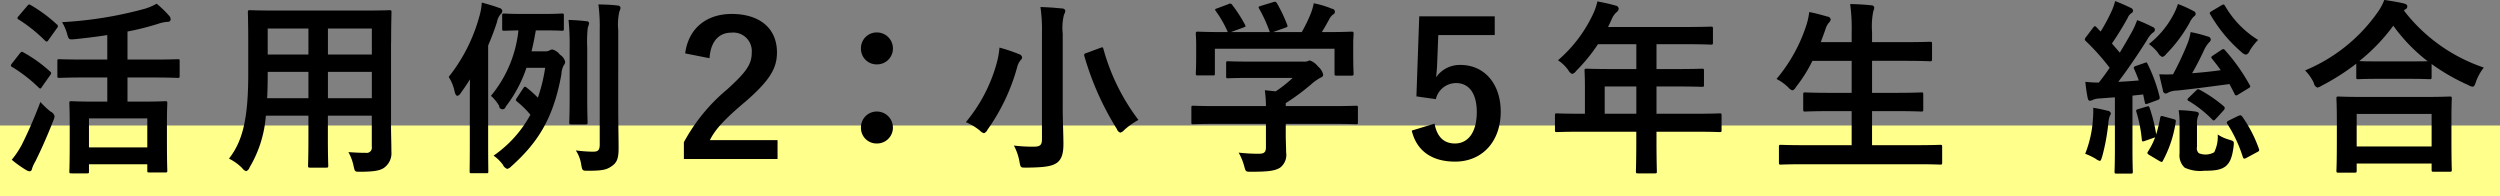
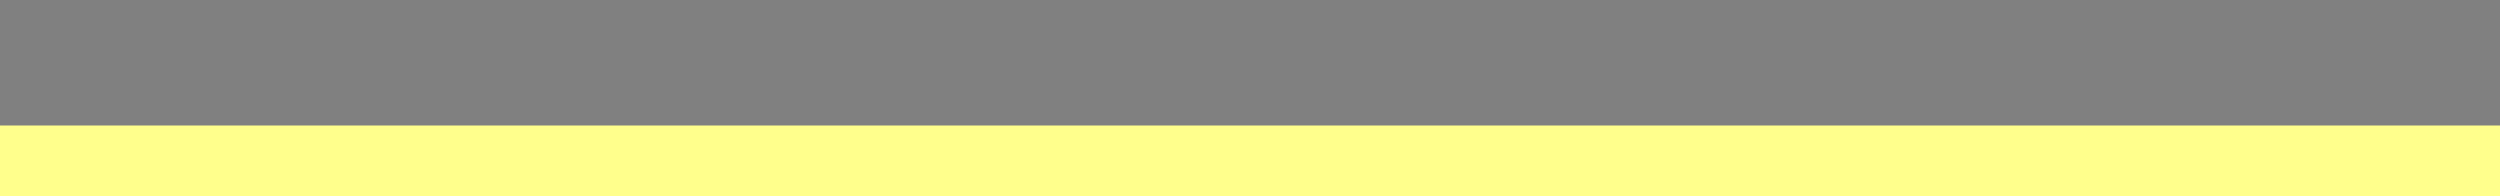
<svg xmlns="http://www.w3.org/2000/svg" id="heading-examples-3" width="353" height="27.72" viewBox="0 0 353 27.72">
  <rect x="0" y="0" width="353" height="27.72" fill="#808080" stroke="none" />
  <defs>
    <style>
      .cls-1 {
        fill: #ffff8c;
      }

      .cls-2 {
        fill-rule: evenodd;
      }
    </style>
  </defs>
  <rect id="長方形_2" data-name="長方形 2" class="cls-1" y="17.72" width="353" height="10" />
-   <path id="ol" class="cls-2" d="M771.9,2262.25v3.41h-1.61c-2.4,0-3.273-.06-3.432-0.06-0.29,0-.317.03-0.317,0.3,0,0.18.053,0.92,0.053,3v2.09c0,3.67-.053,4.36-0.053,4.54,0,0.24.027,0.26,0.317,0.26h2.165c0.264,0,.29-0.02.29-0.26v-1.03h8.236v0.9c0,0.24.027,0.26,0.291,0.26h2.243c0.265,0,.291-0.02.291-0.26,0-.16-0.053-0.85-0.053-4.49v-2.37c0-1.75.053-2.49,0.053-2.64,0-.27-0.026-0.3-0.291-0.3-0.184,0-1,.06-3.431.06h-1.9v-3.41h3.458c2.587,0,3.485.06,3.643,0.06,0.238,0,.264-0.03.264-0.3v-2.08c0-.24-0.026-0.26-0.264-0.26-0.158,0-1.056.05-3.643,0.05h-3.458v-3.96a37.617,37.617,0,0,0,4.3-1.08,4.938,4.938,0,0,1,1.425-.29,0.36,0.36,0,0,0,.37-0.35,0.76,0.76,0,0,0-.238-0.53,15.2,15.2,0,0,0-1.742-1.68,7.94,7.94,0,0,1-1.716.73,55.532,55.532,0,0,1-11.641,1.88,6.362,6.362,0,0,1,.739,1.74c0.211,0.71.238,0.74,1.082,0.66,1.531-.16,3.062-0.34,4.567-0.58v3.46h-3.088c-2.614,0-3.511-.05-3.67-0.05-0.264,0-.29.02-0.29,0.26v2.08c0,0.27.026,0.3,0.29,0.3,0.159,0,1.056-.06,3.67-0.06H771.9Zm-2.587,5.78h8.236v4.09h-8.236v-4.09Zm-10.9,5.84a15.261,15.261,0,0,0,2.033,1.45,1.142,1.142,0,0,0,.475.18,0.366,0.366,0,0,0,.343-0.34,4.312,4.312,0,0,1,.449-1c0.871-1.74,1.768-3.78,2.56-5.81a2.152,2.152,0,0,0,.185-0.63,0.987,0.987,0,0,0-.581-0.66,12.2,12.2,0,0,1-1.425-1.35,64.076,64.076,0,0,1-2.64,6.07A12.737,12.737,0,0,1,758.407,2273.87Zm0.977-20.3a0.6,0.6,0,0,0-.185.31,0.282,0.282,0,0,0,.185.19,21.434,21.434,0,0,1,3.722,2.98,0.422,0.422,0,0,0,.237.13,0.369,0.369,0,0,0,.238-0.21l1.188-1.66a0.691,0.691,0,0,0,.158-0.32,0.294,0.294,0,0,0-.158-0.23,20.335,20.335,0,0,0-3.67-2.72c-0.211-.14-0.29-0.14-0.5.1Zm-0.951,6.7a0.582,0.582,0,0,0-.158.32,0.3,0.3,0,0,0,.185.18,20.666,20.666,0,0,1,3.722,2.88,0.423,0.423,0,0,0,.237.16,0.265,0.265,0,0,0,.212-0.19l1.187-1.68a0.685,0.685,0,0,0,.159-0.32,0.4,0.4,0,0,0-.159-0.21,19.6,19.6,0,0,0-3.748-2.69c-0.238-.14-0.317-0.14-0.528.13Zm53.538-2.87c0-2.75.052-4.18,0.052-4.33,0-.29-0.026-0.32-0.29-0.32-0.185,0-1.082.05-3.643,0.05H795.683c-2.534,0-3.458-.05-3.616-0.05-0.291,0-.317.03-0.317,0.32,0,0.15.053,1.58,0.053,4.33v4.32c0,6.37-.792,9.51-2.719,11.99a6.872,6.872,0,0,1,1.874,1.35,1.1,1.1,0,0,0,.554.42,0.835,0.835,0,0,0,.476-0.53,16.615,16.615,0,0,0,2.3-7.31H800.3v3.14c0,2.56-.053,3.72-0.053,3.91,0,0.26.026,0.29,0.291,0.29h2.27c0.264,0,.29-0.03.29-0.29,0-.16-0.053-1.35-0.053-3.91v-3.14h6.2v4.38a0.731,0.731,0,0,1-.845.87c-0.871,0-1.373-.03-2.455-0.1a6.755,6.755,0,0,1,.739,2c0.185,0.79.159,0.77,0.977,0.77,2.191,0,2.983-.24,3.484-0.69a2.521,2.521,0,0,0,.871-2.14c0-1.08-.052-2.43-0.052-3.64V2257.4Zm-8.923,7.78v-3.72h6.2v3.72h-6.2Zm6.2-9.84v3.67h-6.2v-3.67h6.2Zm-14.783,9.84c0.053-1.03.079-2.16,0.079-3.43v-0.29H800.3v3.72h-5.834Zm0.079-6.17v-3.67H800.3v3.67h-5.755Zm37.25-.45c0.238-.93.422-1.9,0.607-2.96h1.109c1.821,0,2.4.05,2.587,0.05,0.238,0,.264-0.02.264-0.29v-1.85c0-.26-0.026-0.29-0.264-0.29-0.185,0-.766.06-2.587,0.06h-2.983c-1.848,0-2.429-.06-2.587-0.06-0.264,0-.29.03-0.29,0.29v1.85c0,0.27.026,0.29,0.29,0.29,0.132,0,.634-0.02,2.006-0.05a17.228,17.228,0,0,1-3.88,9.24,5.8,5.8,0,0,1,1.161,1.42,0.467,0.467,0,0,0,.924.11,18.578,18.578,0,0,0,2.93-5.49h2.64a22.794,22.794,0,0,1-1.029,4.22,17.247,17.247,0,0,0-1.584-1.42c-0.211-.19-0.317-0.16-0.475.08l-0.924,1.4c-0.159.23-.185,0.31,0.079,0.52a13.694,13.694,0,0,1,1.848,1.83,16.753,16.753,0,0,1-5.2,5.78,5.372,5.372,0,0,1,1.32,1.29,1.1,1.1,0,0,0,.607.58,1.222,1.222,0,0,0,.555-0.34c3.748-3.35,5.966-6.76,7.1-13.04a2.789,2.789,0,0,1,.343-1.27,0.736,0.736,0,0,0,.185-0.48,1.634,1.634,0,0,0-.739-1,1.973,1.973,0,0,0-1.083-.74,0.893,0.893,0,0,0-.369.13,1.2,1.2,0,0,1-.608.14H831.8Zm-8.711,12.88c0,2.61-.027,3.88-0.027,4.04,0,0.26.027,0.29,0.264,0.29h2.086c0.29,0,.29-0.03.29-0.29,0-.13-0.026-1.43-0.026-4.04v-13.7c0.449-1.06.871-2.14,1.241-3.3a2.479,2.479,0,0,1,.475-1.08,0.738,0.738,0,0,0,.29-0.51,0.534,0.534,0,0,0-.449-0.42c-0.818-.31-1.531-0.5-2.455-0.76a8.465,8.465,0,0,1-.343,1.95,23.674,23.674,0,0,1-4.329,8.55,6.109,6.109,0,0,1,.818,1.98c0.106,0.48.238,0.69,0.423,0.69a0.736,0.736,0,0,0,.422-0.34q0.712-.99,1.346-1.98c-0.026,1.18-.026,2.4-0.026,3.32v5.6Zm20.96-15.84a8.185,8.185,0,0,1,.158-2.67,1.312,1.312,0,0,0,.158-0.55,0.393,0.393,0,0,0-.4-0.29c-0.844-.11-1.742-0.13-2.719-0.16a24.969,24.969,0,0,1,.185,3.72v16.05c0,0.85-.264,1.03-0.976,1.03a21.278,21.278,0,0,1-2.4-.18,4.869,4.869,0,0,1,.766,2.03c0.158,0.84.158,0.84,1,.84,2.138,0,2.64-.18,3.353-0.68,0.791-.56.923-1.27,0.923-2.56,0-1.32-.052-3.59-0.052-5.44V2255.6Zm-6.864,9.53c0,2.24-.053,3.27-0.053,3.46,0,0.26.027,0.29,0.291,0.29h2.006c0.264,0,.29-0.03.29-0.29,0-.16-0.052-1.22-0.052-3.46v-7.1a17.954,17.954,0,0,1,.079-2.83,2.434,2.434,0,0,0,.185-0.63,0.336,0.336,0,0,0-.37-0.26c-0.607-.08-1.663-0.16-2.534-0.19a33.539,33.539,0,0,1,.158,3.94v7.07Zm19.749-5.6c0.158-2.37,1.319-3.61,3.088-3.61a2.608,2.608,0,0,1,2.877,2.77c0,1.66-.686,2.72-3.484,5.25a25.408,25.408,0,0,0-6.1,7.45v2.37H866.54v-2.66h-9.556c0.792-1.61,2.218-3.09,5.174-5.57,3.274-2.88,4.3-4.57,4.3-6.81,0-3.49-2.534-5.44-6.388-5.44-3.485,0-6.1,1.95-6.573,5.57Zm23.627-3.64a2.225,2.225,0,0,0-2.244,2.24,2.2,2.2,0,0,0,2.244,2.27,2.233,2.233,0,0,0,2.27-2.27A2.264,2.264,0,0,0,880.559,2255.89Zm0,11.17a2.225,2.225,0,0,0-2.244,2.24,2.2,2.2,0,0,0,2.244,2.27,2.239,2.239,0,0,0,2.27-2.27A2.264,2.264,0,0,0,880.559,2267.06Zm26.242-11.04a7.482,7.482,0,0,1,.185-2.64,1.336,1.336,0,0,0,.184-0.58,0.442,0.442,0,0,0-.448-0.29c-0.9-.1-2.086-0.18-3.063-0.21a22.629,22.629,0,0,1,.212,3.78v14.91c0,0.84-.317,1.03-1.162,1.03a20.911,20.911,0,0,1-2.8-.16,7.58,7.58,0,0,1,.792,2.3c0.158,0.84.158,0.82,0.977,0.82,2.587-.03,3.563-0.19,4.276-0.66,0.634-.45.95-1.19,0.95-2.67,0-1.29-.1-3.41-0.1-5.25v-10.38Zm-13.674,12.54a8.009,8.009,0,0,1,1.98,1.19,1.26,1.26,0,0,0,.58.37,0.934,0.934,0,0,0,.5-0.5,28,28,0,0,0,4.171-8.77,2.594,2.594,0,0,1,.5-1.05,0.522,0.522,0,0,0,.212-0.42,0.6,0.6,0,0,0-.449-0.43,23.271,23.271,0,0,0-2.746-.92,12.1,12.1,0,0,1-.422,2.3A22.142,22.142,0,0,1,893.127,2268.56Zm17.105-9.79c-0.4.13-.448,0.16-0.369,0.47a40.611,40.611,0,0,0,4.593,10.3,0.777,0.777,0,0,0,.475.5,1.165,1.165,0,0,0,.581-0.4,11.29,11.29,0,0,1,1.98-1.4,29.469,29.469,0,0,1-4.937-10c-0.079-.29-0.1-0.29-0.475-0.16ZM935.5,2268.8v3.3c0,0.74-.291.92-1.03,0.92a24.644,24.644,0,0,1-2.824-.16,8,8,0,0,1,.792,1.93c0.211,0.79.211,0.77,1.029,0.77,2.534,0,3.353-.16,4.039-0.58a2.276,2.276,0,0,0,.845-2.17c0-.69-0.053-1.66-0.053-2.3v-1.71h6.6c2.35,0,3.142.05,3.3,0.05,0.264,0,.29-0.02.29-0.29v-2.03c0-.27-0.026-0.29-0.29-0.29-0.158,0-.95.05-3.3,0.05h-6.6v-0.42a30.986,30.986,0,0,0,3.7-2.75,6.557,6.557,0,0,1,1.267-.87,0.419,0.419,0,0,0,.316-0.42,2.133,2.133,0,0,0-.739-1.14,2.414,2.414,0,0,0-1.135-.84,0.767,0.767,0,0,0-.343.11,1.747,1.747,0,0,1-.634.05h-7.153c-2.429,0-3.274-.05-3.406-0.05-0.264,0-.29.02-0.29,0.29v1.84c0,0.24.026,0.27,0.29,0.27,0.132,0,.977-0.05,3.406-0.05h5.7a17.851,17.851,0,0,1-2.4,1.9l-1.531-.16a19.084,19.084,0,0,1,.159,2.24h-6.943c-2.349,0-3.141-.05-3.3-0.05-0.264,0-.29.02-0.29,0.29v2.03c0,0.27.026,0.29,0.29,0.29,0.159,0,.951-0.05,3.3-0.05H935.5Zm-6.89-16.31c-0.317.1-.343,0.15-0.185,0.39a15.352,15.352,0,0,1,1.69,2.96H929.4c-2.455,0-3.326-.06-3.485-0.06-0.29,0-.316.03-0.316,0.3,0,0.18.052,0.66,0.052,1.63v0.98c0,2.37-.052,2.8-0.052,2.98,0,0.27.026,0.29,0.316,0.29H928c0.264,0,.29-0.02.29-0.29v-3.48h16.895v3.48c0,0.29.026,0.32,0.29,0.32h2.086c0.29,0,.316-0.03.316-0.32,0-.16-0.053-0.58-0.053-2.95v-1.22c0-.76.053-1.27,0.053-1.42,0-.27-0.026-0.3-0.316-0.3-0.159,0-1.03.06-3.485,0.06h-0.686c0.4-.64.712-1.19,1.082-1.88a1.979,1.979,0,0,1,.5-0.6,0.415,0.415,0,0,0-.105-0.8,14.122,14.122,0,0,0-2.613-.79,8.466,8.466,0,0,1-.4,1.4,21.508,21.508,0,0,1-1.294,2.67H936.5l1.716-.61c0.369-.13.369-0.16,0.29-0.4a20.6,20.6,0,0,0-1.452-3.06c-0.132-.21-0.211-0.26-0.528-0.16l-1.742.53c-0.317.11-.4,0.13-0.238,0.4a20.477,20.477,0,0,1,1.5,3.3h-5.491l1.743-.64c0.369-.13.369-0.15,0.237-0.42a19.943,19.943,0,0,0-1.768-2.74,0.386,0.386,0,0,0-.581-0.14Zm39.2,1.13H957.147l-0.4,11.3,2.745,0.39a2.929,2.929,0,0,1,2.851-2.27c1.848,0,2.93,1.48,2.93,4.1,0,2.79-1.188,4.43-3.088,4.43-1.479,0-2.508-.84-2.878-2.8l-3.22.98c0.712,2.96,2.956,4.38,6.124,4.38,3.8,0,6.441-2.8,6.441-7.05,0-3.98-2.349-6.6-5.675-6.6a4.081,4.081,0,0,0-3.459,1.75c0.08-.58.132-1.3,0.159-1.9l0.158-4.07h7.972v-2.64Zm19.985,16.29v1.29c0,2.77-.053,4.15-0.053,4.3,0,0.27.027,0.29,0.317,0.29h2.349c0.264,0,.291-0.02.291-0.29,0-.13-0.053-1.53-0.053-4.3v-1.29h5.6c2.323,0,3.142.05,3.3,0.05,0.264,0,.29-0.03.29-0.29v-2.09c0-.23-0.026-0.26-0.29-0.26-0.158,0-.977.05-3.3,0.05h-5.6v-3.85h2.824c2.587,0,3.459.05,3.617,0.05,0.238,0,.264-0.02.264-0.29v-1.98c0-.26-0.026-0.29-0.264-0.29-0.158,0-1.03.05-3.617,0.05h-2.824v-3.51h4.065c2.561,0,3.458.06,3.617,0.06,0.264,0,.29-0.03.29-0.29v-1.96c0-.26-0.026-0.29-0.29-0.29-0.159,0-1.056.05-3.617,0.05h-10.9l0.528-1.13a2.571,2.571,0,0,1,.66-0.95,0.724,0.724,0,0,0,.317-0.5,0.524,0.524,0,0,0-.476-0.45c-0.712-.21-1.583-0.4-2.534-0.58a8.535,8.535,0,0,1-.686,1.93,19.442,19.442,0,0,1-4.884,6.38,5.308,5.308,0,0,1,1.479,1.43,1.035,1.035,0,0,0,.528.5,1,1,0,0,0,.554-0.42,24.286,24.286,0,0,0,3.088-3.78H987.8v3.51h-3.379c-2.561,0-3.458-.05-3.616-0.05-0.291,0-.317.03-0.317,0.29,0,0.16.053,0.87,0.053,2.38v3.69H979.9c-2.323,0-3.141-.05-3.3-0.05-0.264,0-.29.03-0.29,0.26v2.09c0,0.26.026,0.29,0.29,0.29,0.159,0,.977-0.05,3.3-0.05H987.8Zm-4.461-2.54v-3.85H987.8v3.85h-4.461Zm44,7.13c2.38,0,3.2.05,3.36,0.05,0.26,0,.29-0.02.29-0.29v-2.21c0-.27-0.03-0.29-0.29-0.29-0.16,0-.98.05-3.36,0.05h-6.25V2267h3.3c2.58,0,3.48.06,3.64,0.06,0.26,0,.29-0.03.29-0.29v-2.14c0-.24-0.03-0.27-0.29-0.27-0.16,0-1.06.06-3.64,0.06h-3.3v-4.52h4.54c2.58,0,3.45.06,3.61,0.06,0.29,0,.32-0.03.32-0.29v-2.17c0-.26-0.03-0.29-0.32-0.29-0.16,0-1.03.05-3.61,0.05h-4.54v-1.45a10.642,10.642,0,0,1,.18-2.93,1.254,1.254,0,0,0,.13-0.53,0.4,0.4,0,0,0-.42-0.29c-0.87-.1-1.95-0.16-2.98-0.18a25.554,25.554,0,0,1,.21,4.01v1.37h-4.36l0.64-1.74a2.542,2.542,0,0,1,.5-1,0.813,0.813,0,0,0,.26-0.48,0.509,0.509,0,0,0-.47-0.39c-0.74-.21-1.69-0.48-2.56-0.64a10.165,10.165,0,0,1-.37,1.75,22.565,22.565,0,0,1-4.25,7.7,6.6,6.6,0,0,1,1.66,1.19,1.273,1.273,0,0,0,.58.42,0.839,0.839,0,0,0,.5-0.47,19.975,19.975,0,0,0,2.33-3.7h5.54v4.52h-2.9c-2.59,0-3.49-.06-3.65-0.06-0.26,0-.29.03-0.29,0.27v2.14c0,0.26.03,0.29,0.29,0.29,0.16,0,1.06-.06,3.65-0.06h2.9v4.81h-6.63c-2.4,0-3.19-.05-3.35-0.05-0.26,0-.29.02-0.29,0.29v2.21c0,0.27.03,0.29,0.29,0.29,0.16,0,.95-0.05,3.35-0.05h15.76Zm31.02-13.88c-0.31.1-.37,0.21-0.26,0.44,0.24,0.53.45,1.06,0.66,1.61-0.98.08-1.95,0.16-2.9,0.19,1.26-1.64,2.66-3.7,4.06-5.91a3.471,3.471,0,0,1,.82-1.03,0.477,0.477,0,0,0,.29-0.43,0.441,0.441,0,0,0-.32-0.37,19.851,19.851,0,0,0-2.19-.97,11.311,11.311,0,0,1-.74,1.66c-0.55.98-1.11,1.95-1.71,2.93l-1.11-1.29a41.512,41.512,0,0,0,2.24-3.64,1.452,1.452,0,0,1,.5-0.64,0.39,0.39,0,0,0,.24-0.34,0.468,0.468,0,0,0-.34-0.42c-0.66-.32-1.43-0.66-2.19-0.95a7.642,7.642,0,0,1-.48,1.39,26.608,26.608,0,0,1-1.56,2.91c-0.21-.19-0.39-0.4-0.6-0.61-0.19-.21-0.27-0.18-0.48.08l-0.97,1.29a0.717,0.717,0,0,0-.19.35,0.36,0.36,0,0,0,.13.23,31.718,31.718,0,0,1,3.38,3.78c-0.47.71-.98,1.4-1.53,2.09a16.043,16.043,0,0,1-1.9-.11,20.066,20.066,0,0,0,.32,2.24c0.05,0.27.13,0.43,0.31,0.43a0.757,0.757,0,0,0,.4-0.11,2.682,2.682,0,0,1,1-.21l2.14-.16v7.02c0,2.43-.05,3.3-0.05,3.46,0,0.26.02,0.29,0.29,0.29h2c0.27,0,.29-0.03.29-0.29,0-.13-0.05-1.03-0.05-3.46v-7.26l1.51-.16,0.23,1.09c0.06,0.31.11,0.31,0.48,0.18l1.29-.47c0.32-.11.37-0.21,0.32-0.48a22.08,22.08,0,0,0-1.69-4.62c-0.11-.26-0.13-0.26-0.42-0.16Zm10.88-1.48c-0.26.18-.32,0.24-0.16,0.45,0.42,0.52.85,1.05,1.24,1.63-1.34.19-2.61,0.32-4.04,0.43,0.66-1.11,1.4-2.62,1.74-3.38a4.541,4.541,0,0,1,.66-0.98,0.546,0.546,0,0,0,.24-0.4,0.469,0.469,0,0,0-.42-0.42,19.074,19.074,0,0,0-2.43-.63,7.35,7.35,0,0,1-.5,1.77,42.193,42.193,0,0,1-1.98,4.19c-0.63.03-1.24,0.03-1.95,0,0.16,0.77.37,1.61,0.52,2.27a0.474,0.474,0,0,0,.35.45,0.919,0.919,0,0,0,.47-0.18,3.1,3.1,0,0,1,1.14-.24c2.4-.24,4.83-0.58,7.44-0.92l0.71,1.37a0.313,0.313,0,0,0,.24.24,0.673,0.673,0,0,0,.29-0.14l1.43-.87c0.29-.18.32-0.23,0.18-0.47a26.807,26.807,0,0,0-3.48-4.91,0.367,0.367,0,0,0-.24-0.16,0.629,0.629,0,0,0-.29.13Zm-4.73,13.83a2.365,2.365,0,0,0,.72,2.01,5.184,5.184,0,0,0,2.77.44c1.53,0,2.37-.13,3.01-0.63,0.55-.45.92-1.11,1.13-2.82,0.08-.72.06-0.72-0.6-0.93a5.608,5.608,0,0,1-1.64-.74,4.948,4.948,0,0,1-.5,2.51,2.479,2.479,0,0,1-2.17.13,0.95,0.95,0,0,1-.26-0.89v-3.2a2.947,2.947,0,0,1,.16-1.16,0.752,0.752,0,0,0,.1-0.34c0-.11-0.1-0.21-0.37-0.27a17.055,17.055,0,0,0-2.48-.21,9.774,9.774,0,0,1,.13,1.72v4.38Zm-5.83-6.26c-0.32.11-.34,0.16-0.26,0.43a19.585,19.585,0,0,1,.76,3.88c0.03,0.29.08,0.31,0.45,0.18l1.43-.5a10.227,10.227,0,0,1-1.01,2.01c-0.13.21-.13,0.29,0.21,0.5l1.38,0.82c0.31,0.18.42,0.21,0.52-.03a16.519,16.519,0,0,0,1.8-5.41c0.05-.29.03-0.37-0.26-0.45l-1.46-.4c-0.34-.1-0.42-0.05-0.47.24a20.872,20.872,0,0,1-.56,2.3,22.234,22.234,0,0,0-.92-3.72c-0.11-.27-0.13-0.3-0.45-0.19Zm5.6-14.83a8.89,8.89,0,0,1-.74,1.69,12.808,12.808,0,0,1-3.36,3.96,6.342,6.342,0,0,1,1.3,1.26,1.158,1.158,0,0,0,.61.56,1,1,0,0,0,.52-0.4,20.145,20.145,0,0,0,3.33-4.46,2.963,2.963,0,0,1,.61-0.87,0.392,0.392,0,0,0,.23-0.4,0.408,0.408,0,0,0-.29-0.34A15.52,15.52,0,0,0,1064.28,2251.88Zm4.77,1c-0.31.19-.34,0.27-0.18,0.5a20.383,20.383,0,0,0,4.41,5.31,1.135,1.135,0,0,0,.61.34,0.857,0.857,0,0,0,.52-0.55,7.81,7.81,0,0,1,1.19-1.53,13.739,13.739,0,0,1-4.67-4.81c-0.13-.21-0.21-0.26-0.5-0.08Zm-17.87,20.14a9.627,9.627,0,0,1,1.46.69,1.748,1.748,0,0,0,.6.32c0.16,0,.21-0.22.35-0.64a28.645,28.645,0,0,0,.87-4.75,3.4,3.4,0,0,1,.21-0.98,0.559,0.559,0,0,0,.13-0.39,0.523,0.523,0,0,0-.45-0.32,20.506,20.506,0,0,0-2.03-.42,13.344,13.344,0,0,1-.05,1.69A15.736,15.736,0,0,1,1051.18,2273.02Zm20.3-4.7c-0.31.16-.37,0.27-0.21,0.51a19.107,19.107,0,0,1,2.17,4.64c0.1,0.29.23,0.29,0.52,0.13l1.46-.79c0.34-.16.39-0.24,0.29-0.5a18.6,18.6,0,0,0-2.35-4.54c-0.16-.21-0.24-0.21-0.53-0.11Zm-5.67-3.22a0.508,0.508,0,0,0-.19.29,0.366,0.366,0,0,0,.24.21,16.821,16.821,0,0,1,3.25,2.57c0.18,0.21.26,0.21,0.55-.11l1.06-1.16a0.7,0.7,0,0,0,.18-0.32,0.482,0.482,0,0,0-.21-0.32,19.35,19.35,0,0,0-3.33-2.27c-0.23-.13-0.29-0.13-0.52.11Zm23.39,10.59c0.29,0,.32-0.03.32-0.29v-1h10.58v0.87c0,0.26.03,0.29,0.29,0.29h2.25c0.29,0,.31-0.03.31-0.29,0-.14-0.05-0.85-0.05-4.65v-2.59c0-1.87.05-2.64,0.05-2.79,0-.27-0.02-0.3-0.31-0.3-0.16,0-1.09.06-3.62,0.06h-8.45c-2.53,0-3.46-.06-3.62-0.06-0.26,0-.29.03-0.29,0.3,0,0.15.06,0.92,0.06,3.19v2.27c0,3.83-.06,4.54-0.06,4.7,0,0.26.03,0.29,0.29,0.29h2.25Zm0.32-8.29h10.58v4.59h-10.58v-4.59Zm-0.06-5.2c0,0.26.03,0.29,0.29,0.29,0.19,0,.87-0.05,2.99-0.05h4.09c2.11,0,2.82.05,2.98,0.05,0.26,0,.29-0.03.29-0.29v-1.85a28.693,28.693,0,0,0,5.15,2.96,1.57,1.57,0,0,0,.63.24c0.21,0,.32-0.19.48-0.69a6.981,6.981,0,0,1,1.11-2.01,23.829,23.829,0,0,1-11.28-8.05,0.757,0.757,0,0,1,.22-0.18,0.452,0.452,0,0,0,.26-0.4c0-.24-0.16-0.32-0.48-0.42-0.76-.19-1.74-0.34-2.77-0.5a7.909,7.909,0,0,1-1.03,1.87,23.454,23.454,0,0,1-10.16,8.08,6.41,6.41,0,0,1,1.24,1.77,0.83,0.83,0,0,0,.5.66,2,2,0,0,0,.61-0.27,31.982,31.982,0,0,0,4.88-3.11v1.9Zm3.28-2.22c-1.8,0-2.54-.02-2.85-0.05a26.113,26.113,0,0,0,4.8-4.99,24.045,24.045,0,0,0,4.86,5.02c-0.37,0-1.16.02-2.72,0.02h-4.09Z" transform="translate(-756.75 -2251.31)" />
</svg>